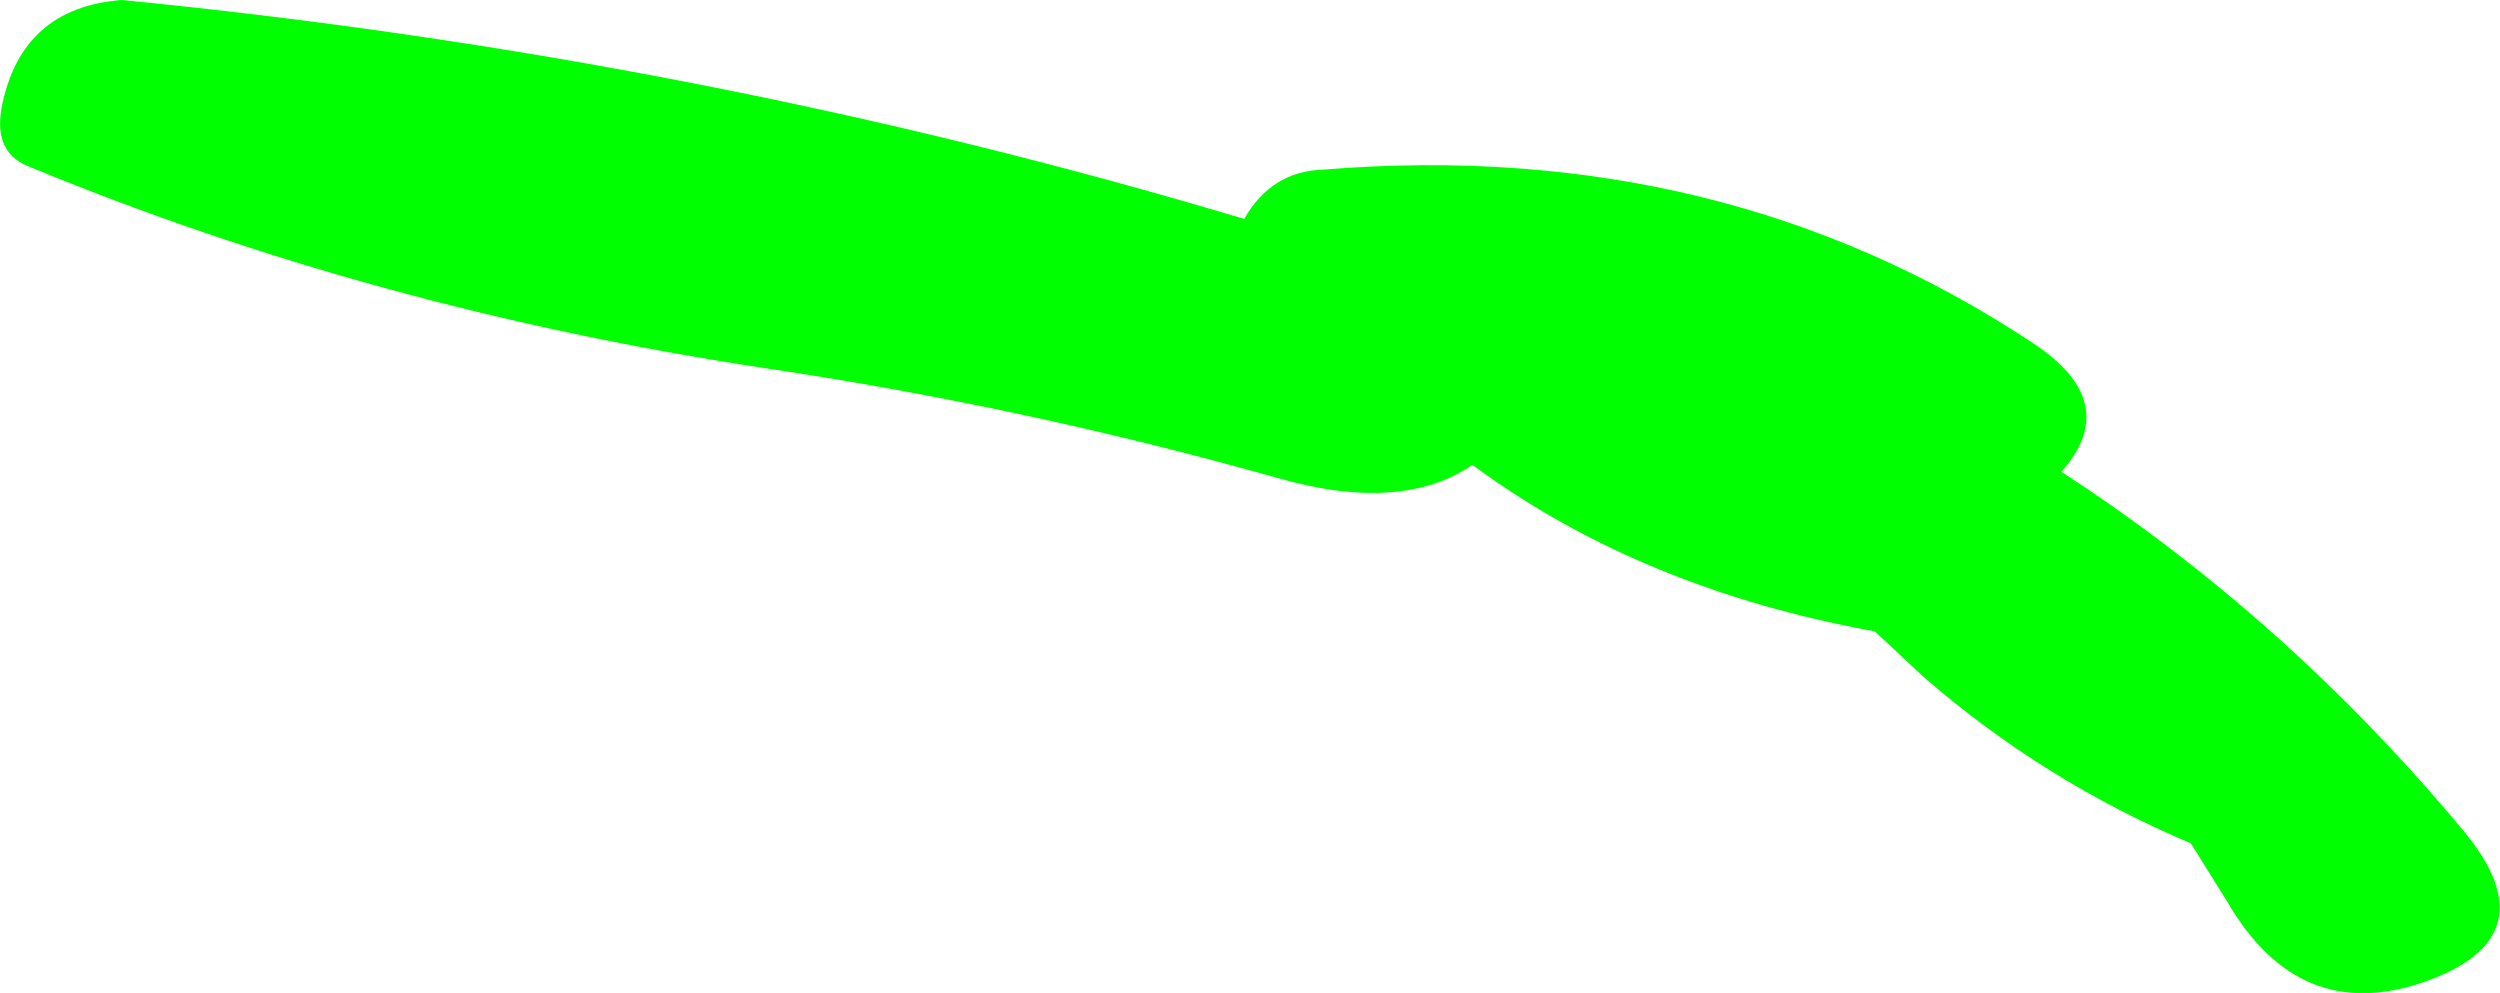
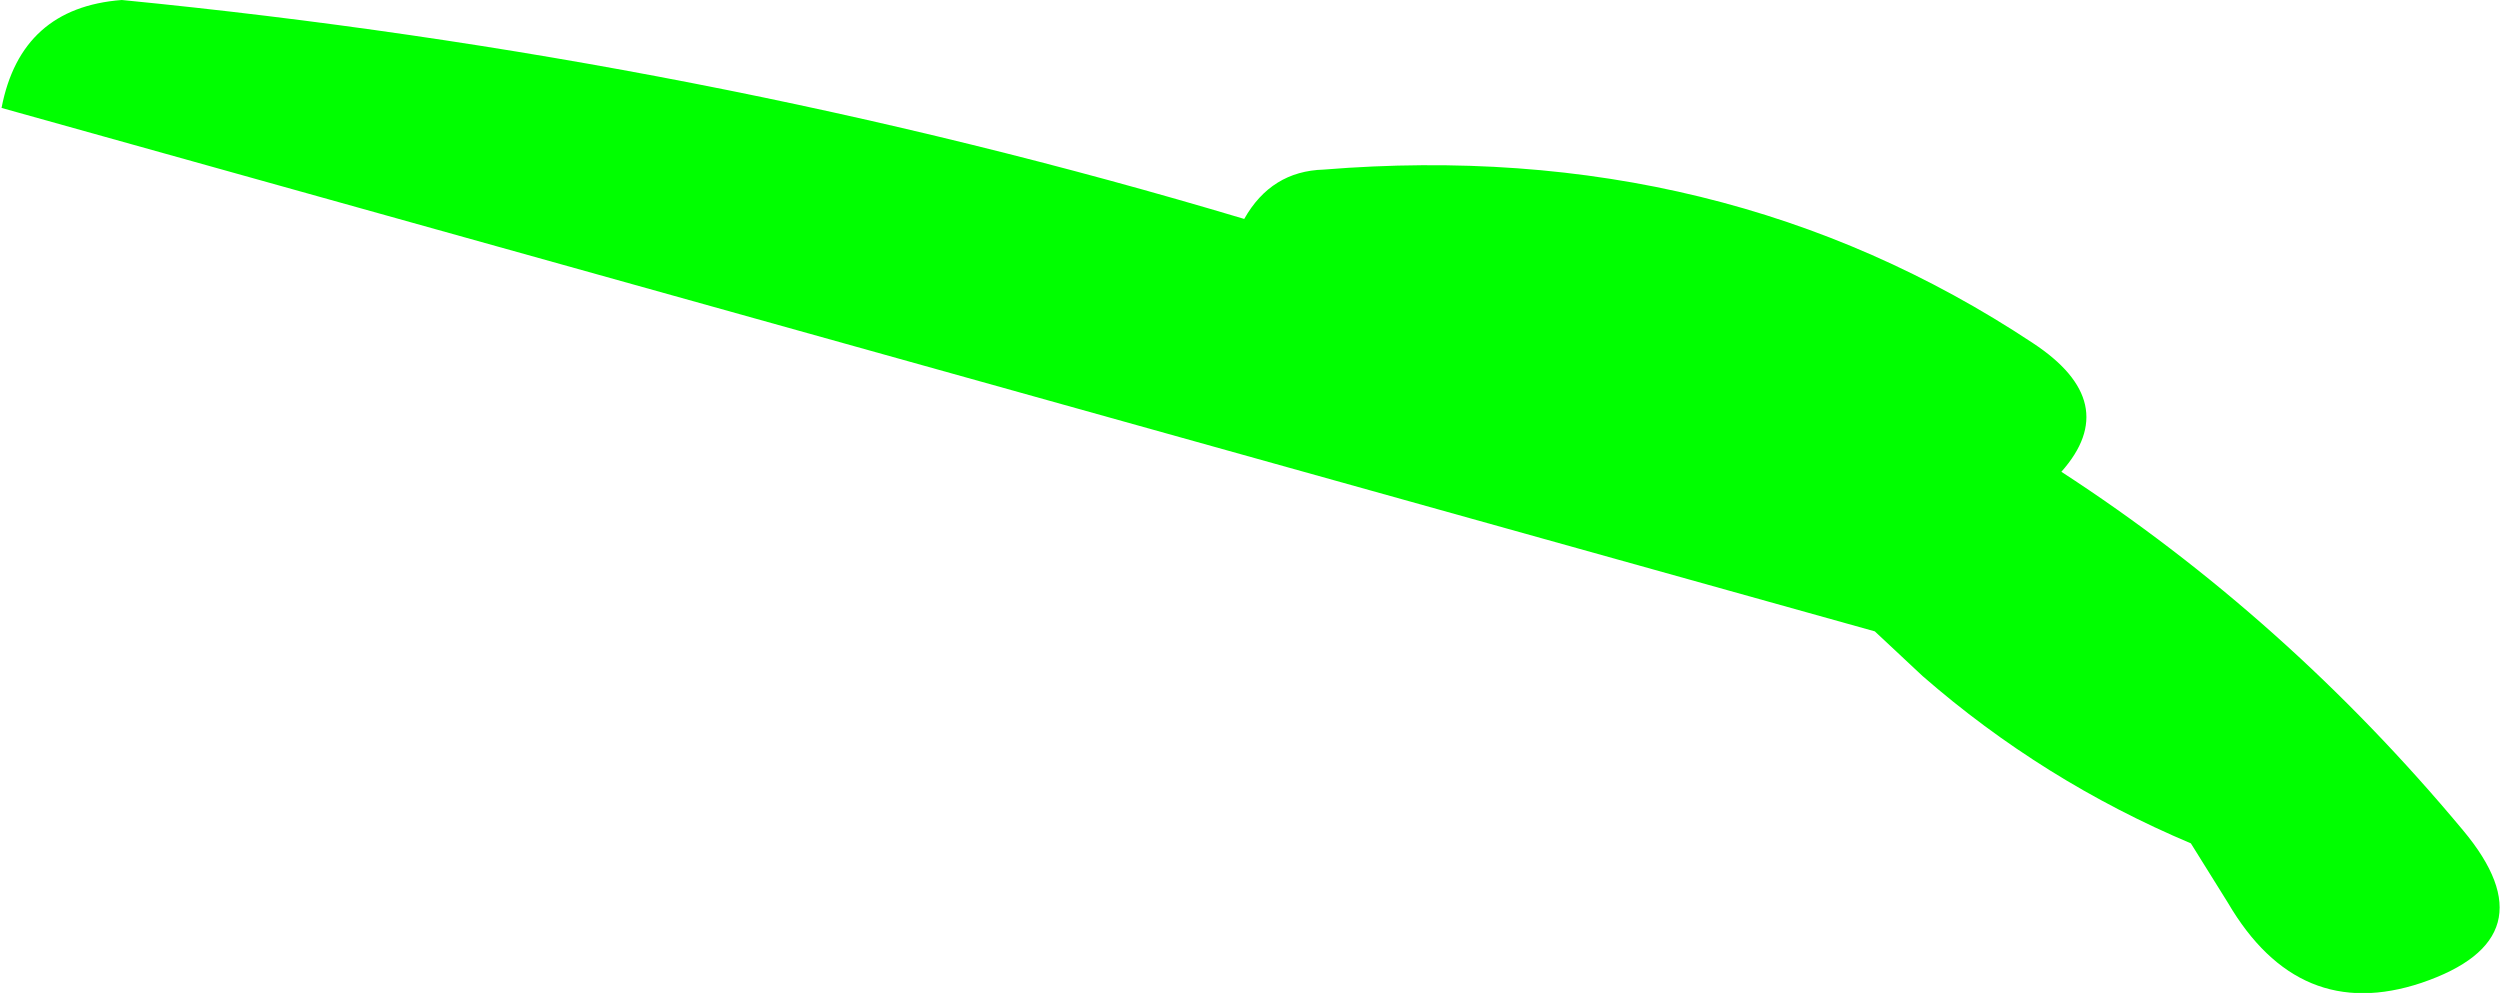
<svg xmlns="http://www.w3.org/2000/svg" height="64.4px" width="162.15px">
  <g transform="matrix(1.0, 0.0, 0.0, 1.0, -110.1, -113.95)">
-     <path d="M110.2 120.95 Q111.45 114.45 118.0 113.95 155.7 117.65 190.8 128.15 192.55 125.05 195.95 124.95 221.8 122.85 241.95 136.2 247.8 140.05 243.8 144.55 258.35 154.0 269.85 167.8 275.7 174.8 267.15 177.7 259.2 180.35 254.6 172.5 L252.2 168.65 Q242.6 164.6 234.8 157.8 L231.7 154.9 Q216.5 152.15 205.6 144.1 201.0 147.25 192.95 144.95 176.65 140.35 159.85 137.85 134.3 134.0 111.85 124.7 109.7 123.8 110.2 120.95" fill="#00ff00" fill-rule="evenodd" stroke="none" />
+     <path d="M110.2 120.95 Q111.45 114.45 118.0 113.95 155.7 117.65 190.8 128.15 192.55 125.05 195.95 124.95 221.8 122.85 241.95 136.2 247.8 140.05 243.8 144.55 258.35 154.0 269.85 167.8 275.7 174.8 267.15 177.7 259.2 180.35 254.6 172.5 L252.2 168.65 Q242.6 164.6 234.8 157.8 L231.7 154.9 " fill="#00ff00" fill-rule="evenodd" stroke="none" />
  </g>
</svg>